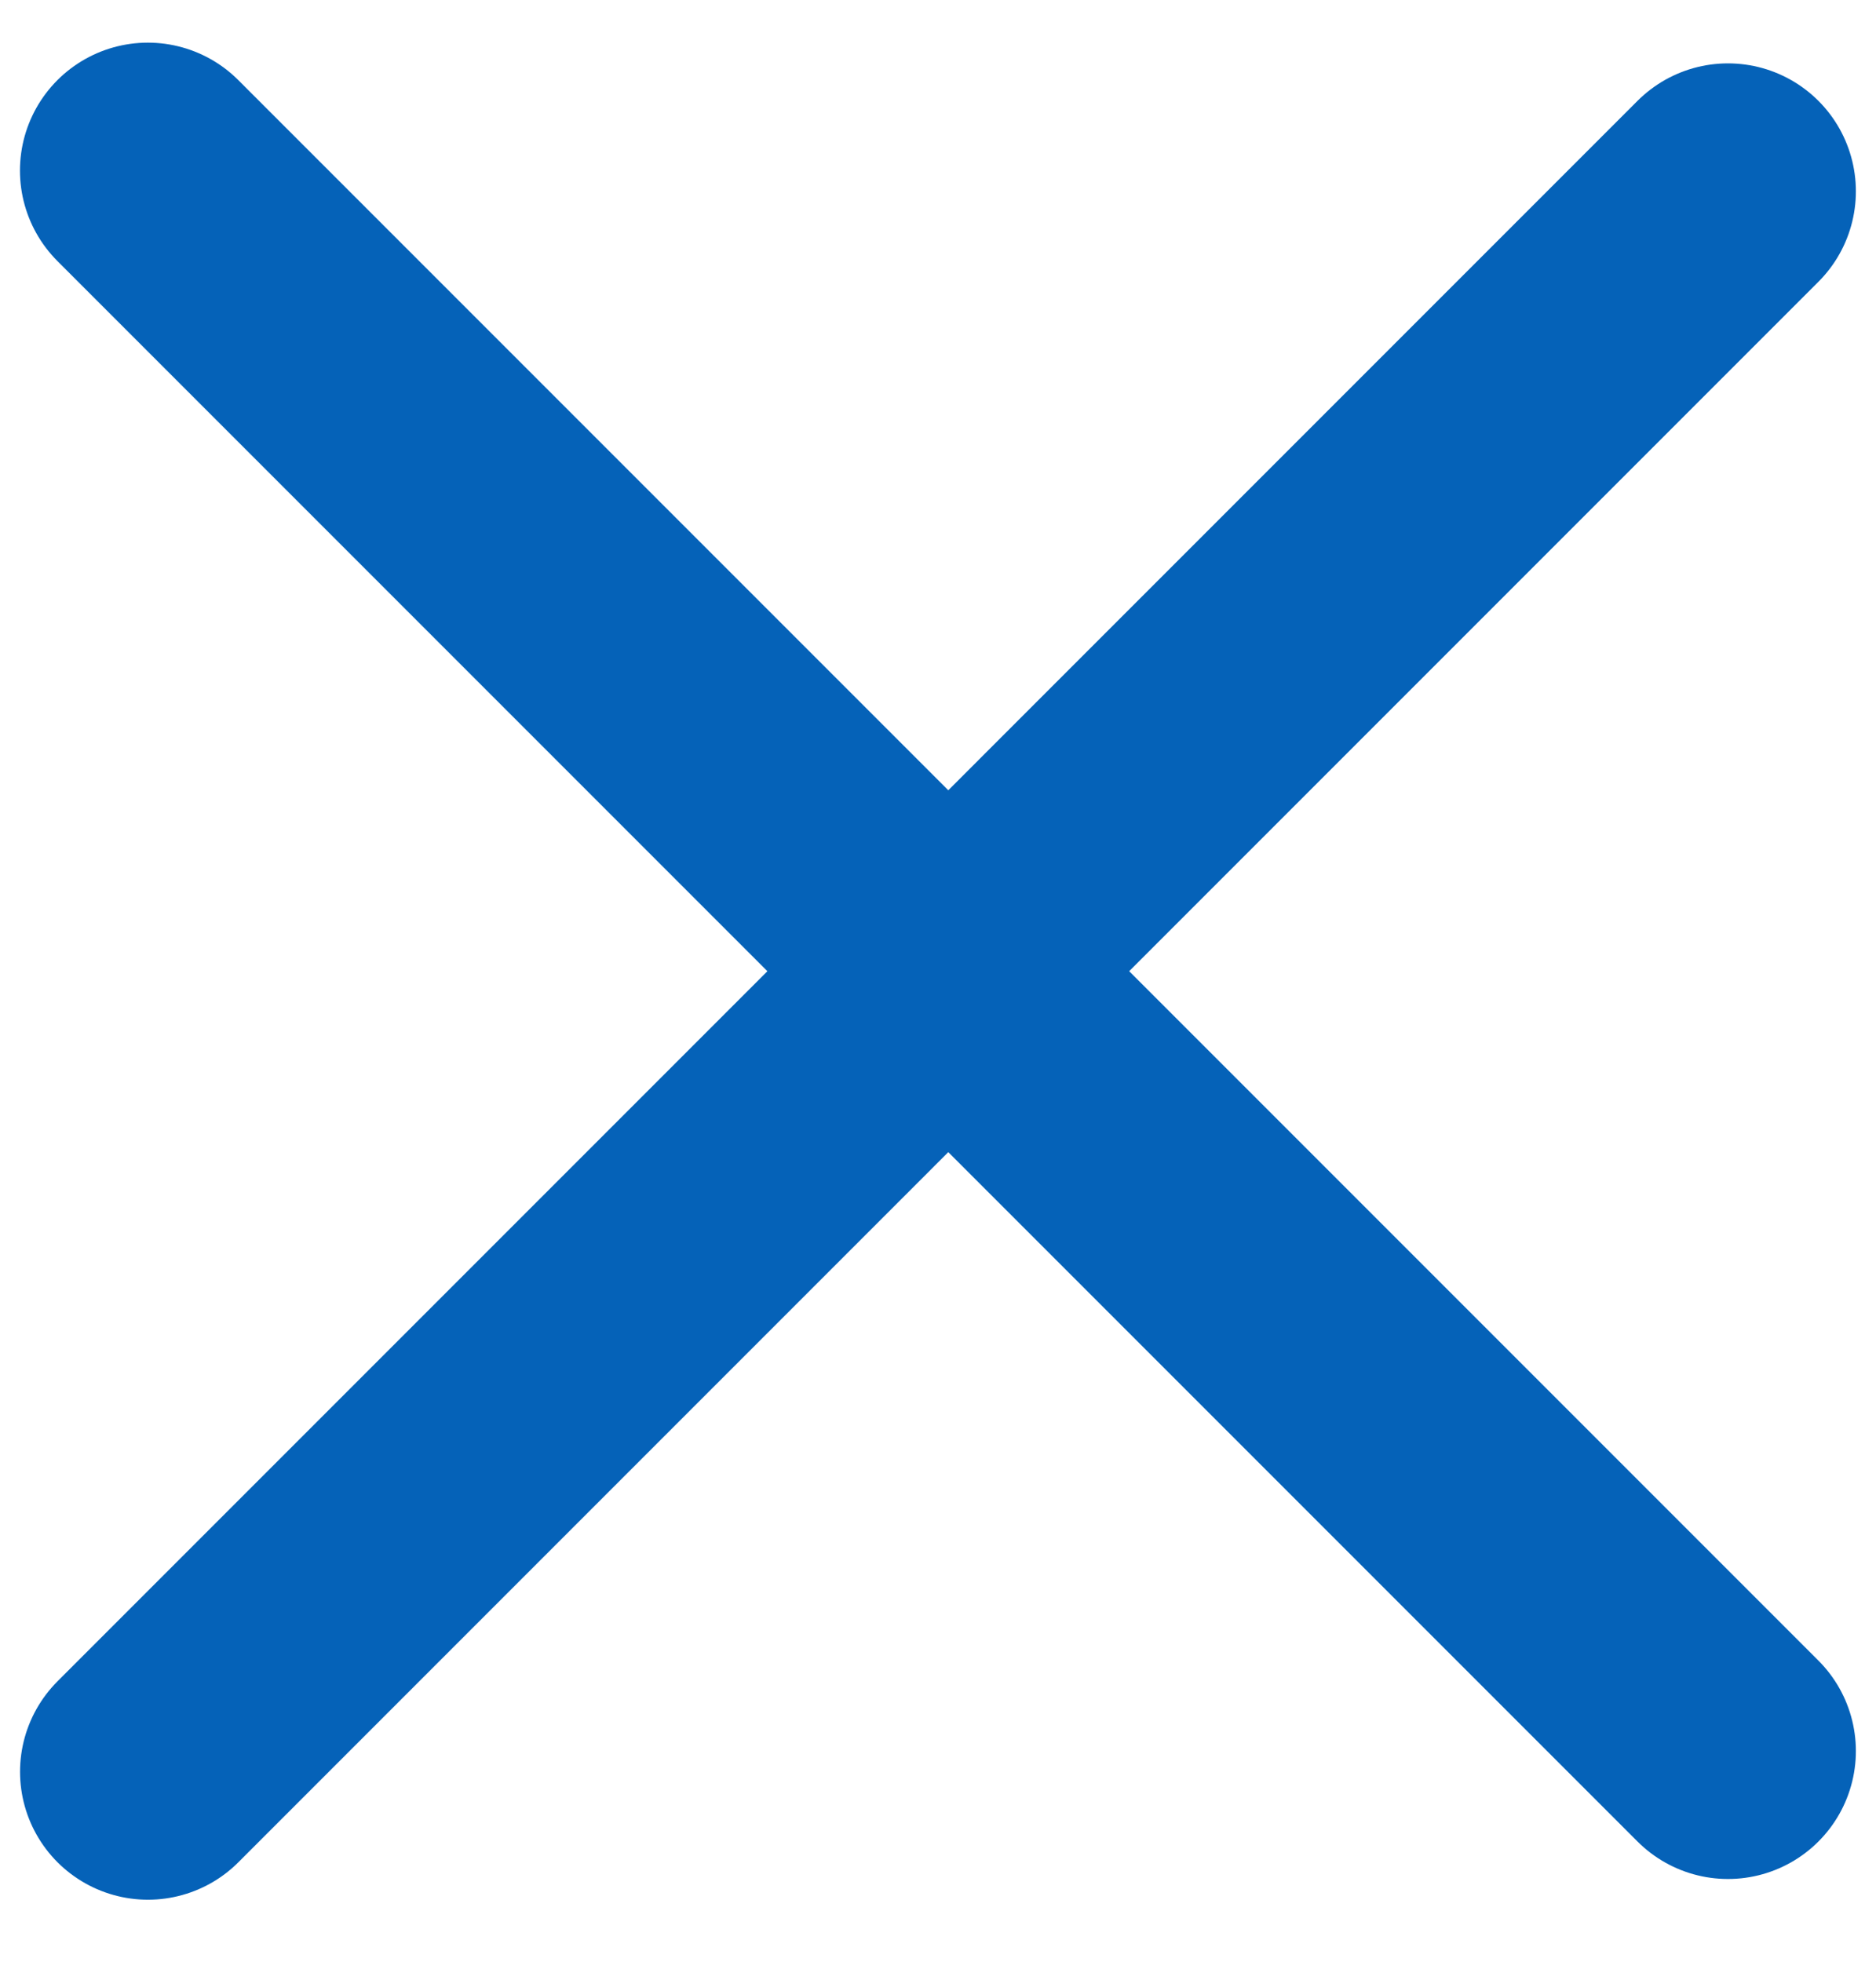
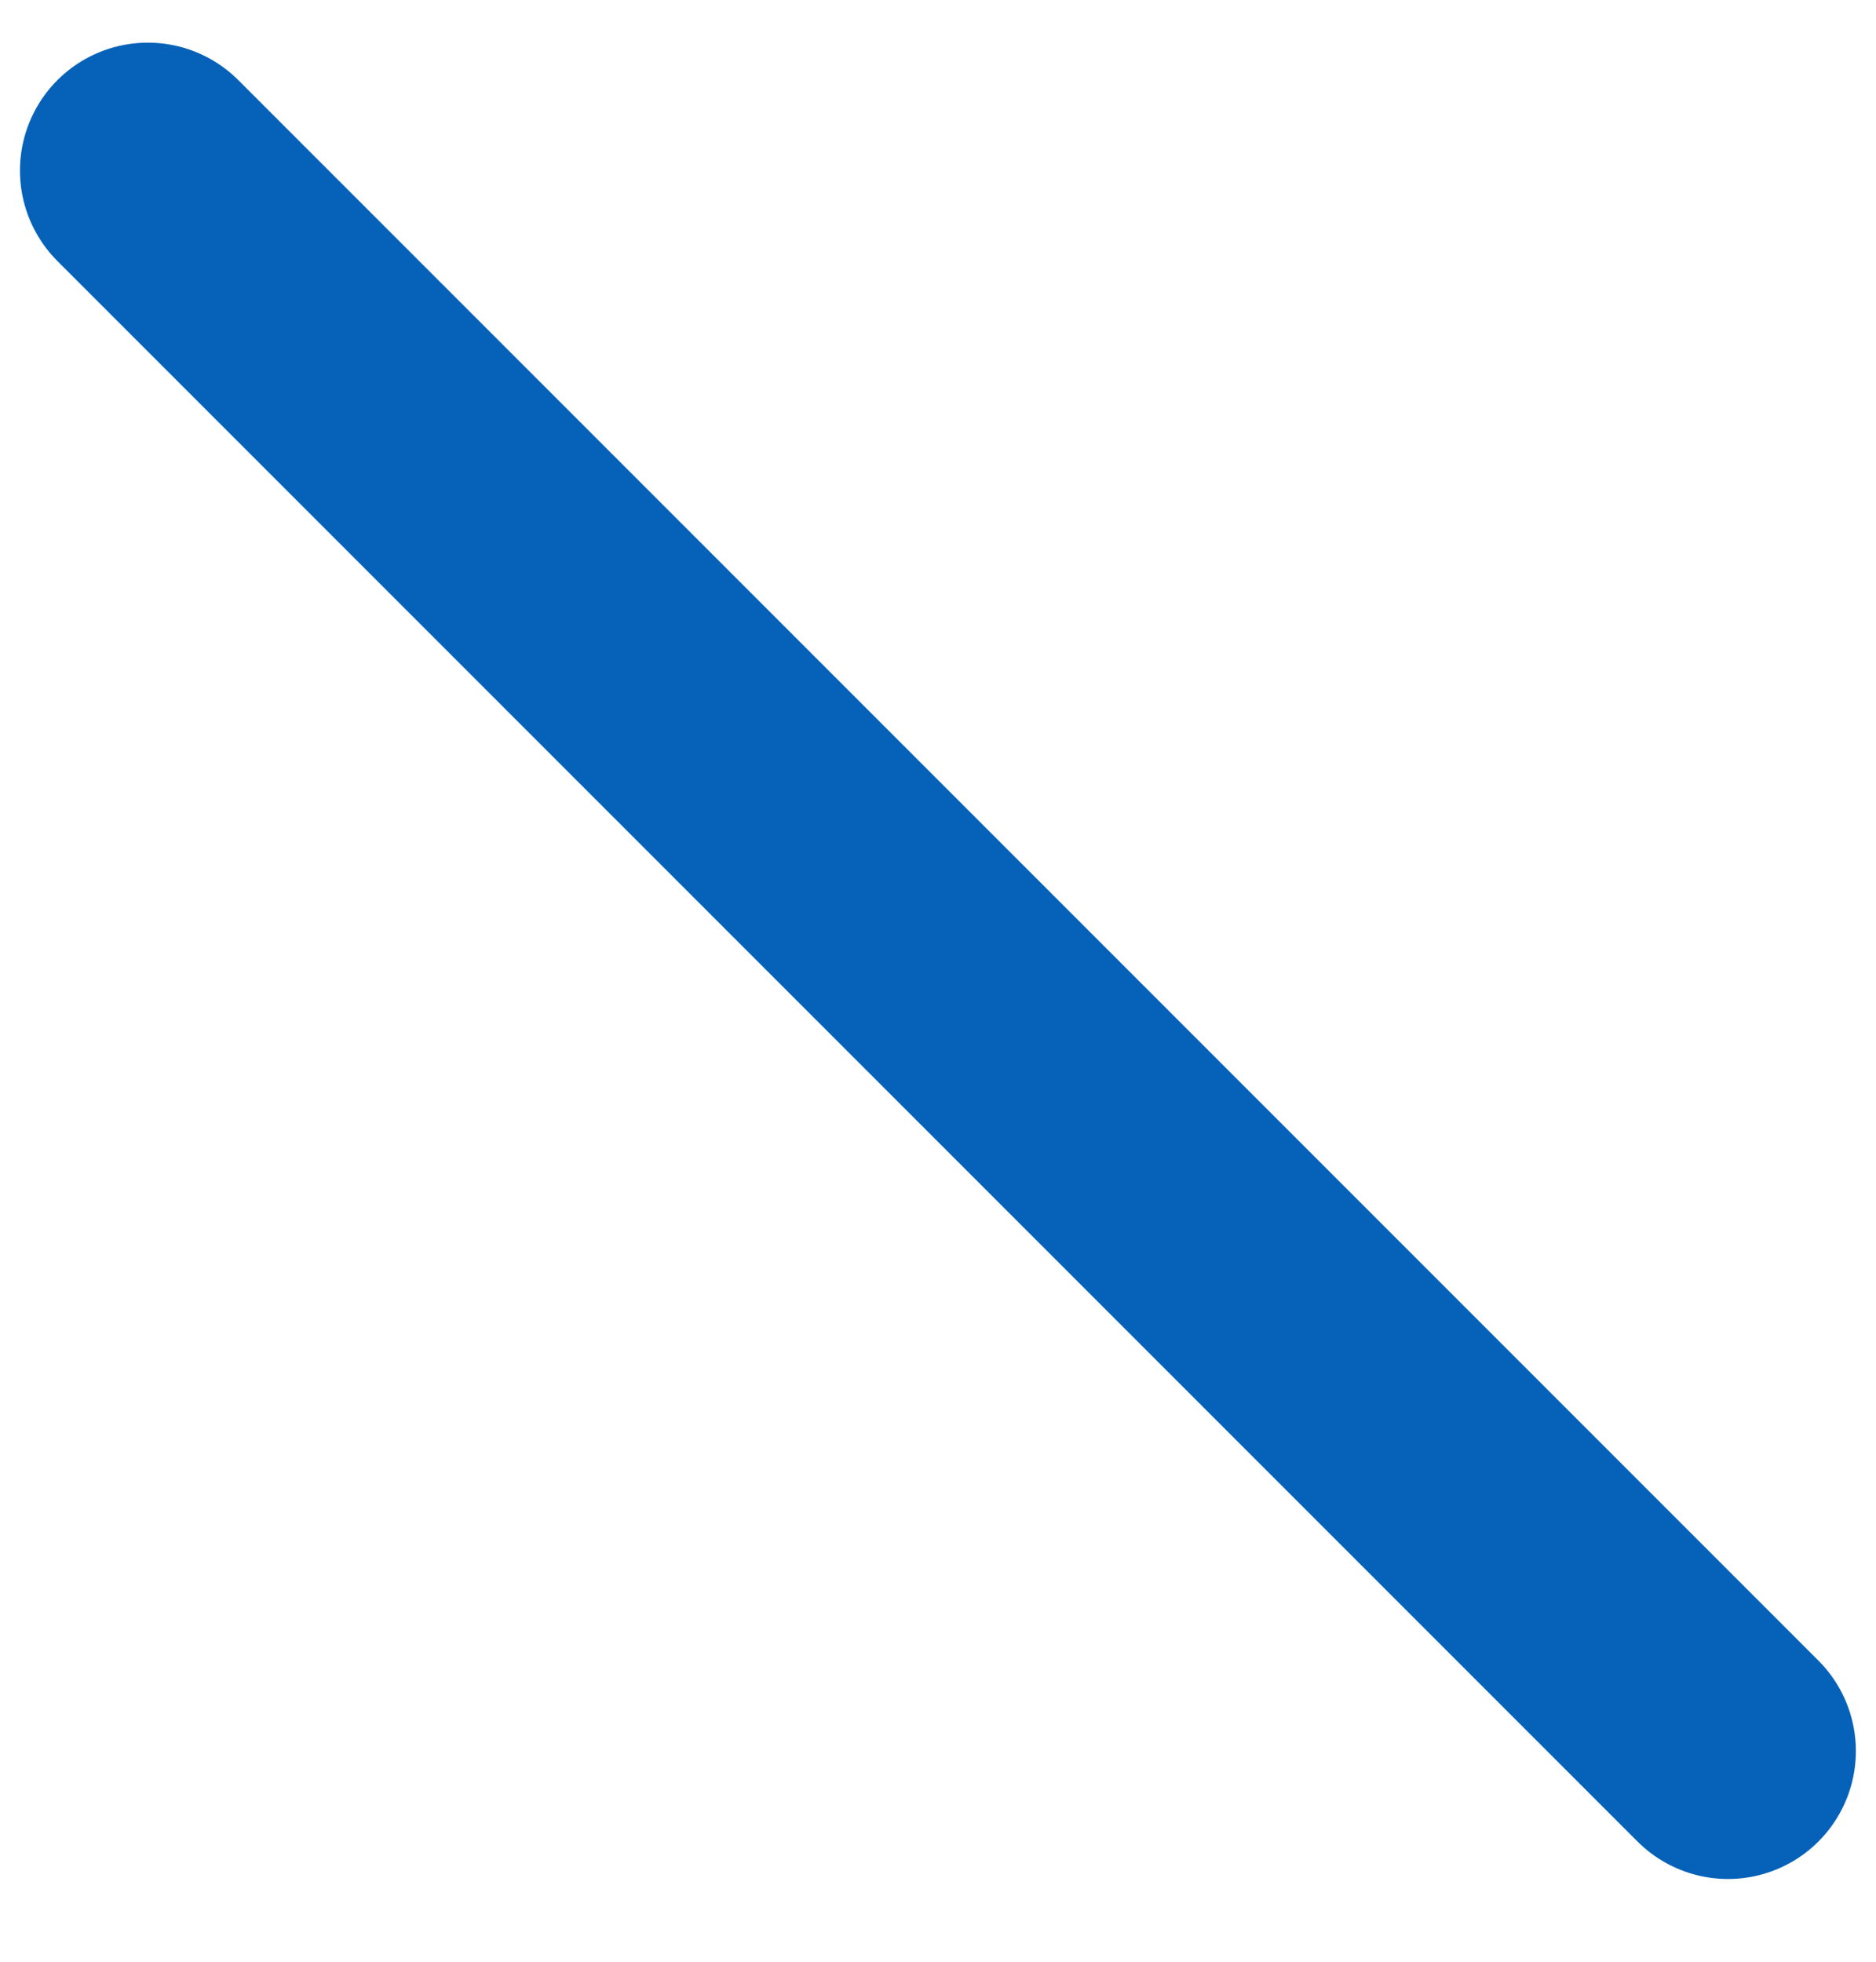
<svg xmlns="http://www.w3.org/2000/svg" width="22" height="23" viewBox="0 0 22 23" fill="none">
  <path d="M20.264 20.53L1.734 2" stroke="#0562B8" stroke-width="3" stroke-linecap="round" />
-   <path d="M20.264 2.243L1.735 20.773" stroke="#0562B8" stroke-width="3" stroke-linecap="round" />
</svg>